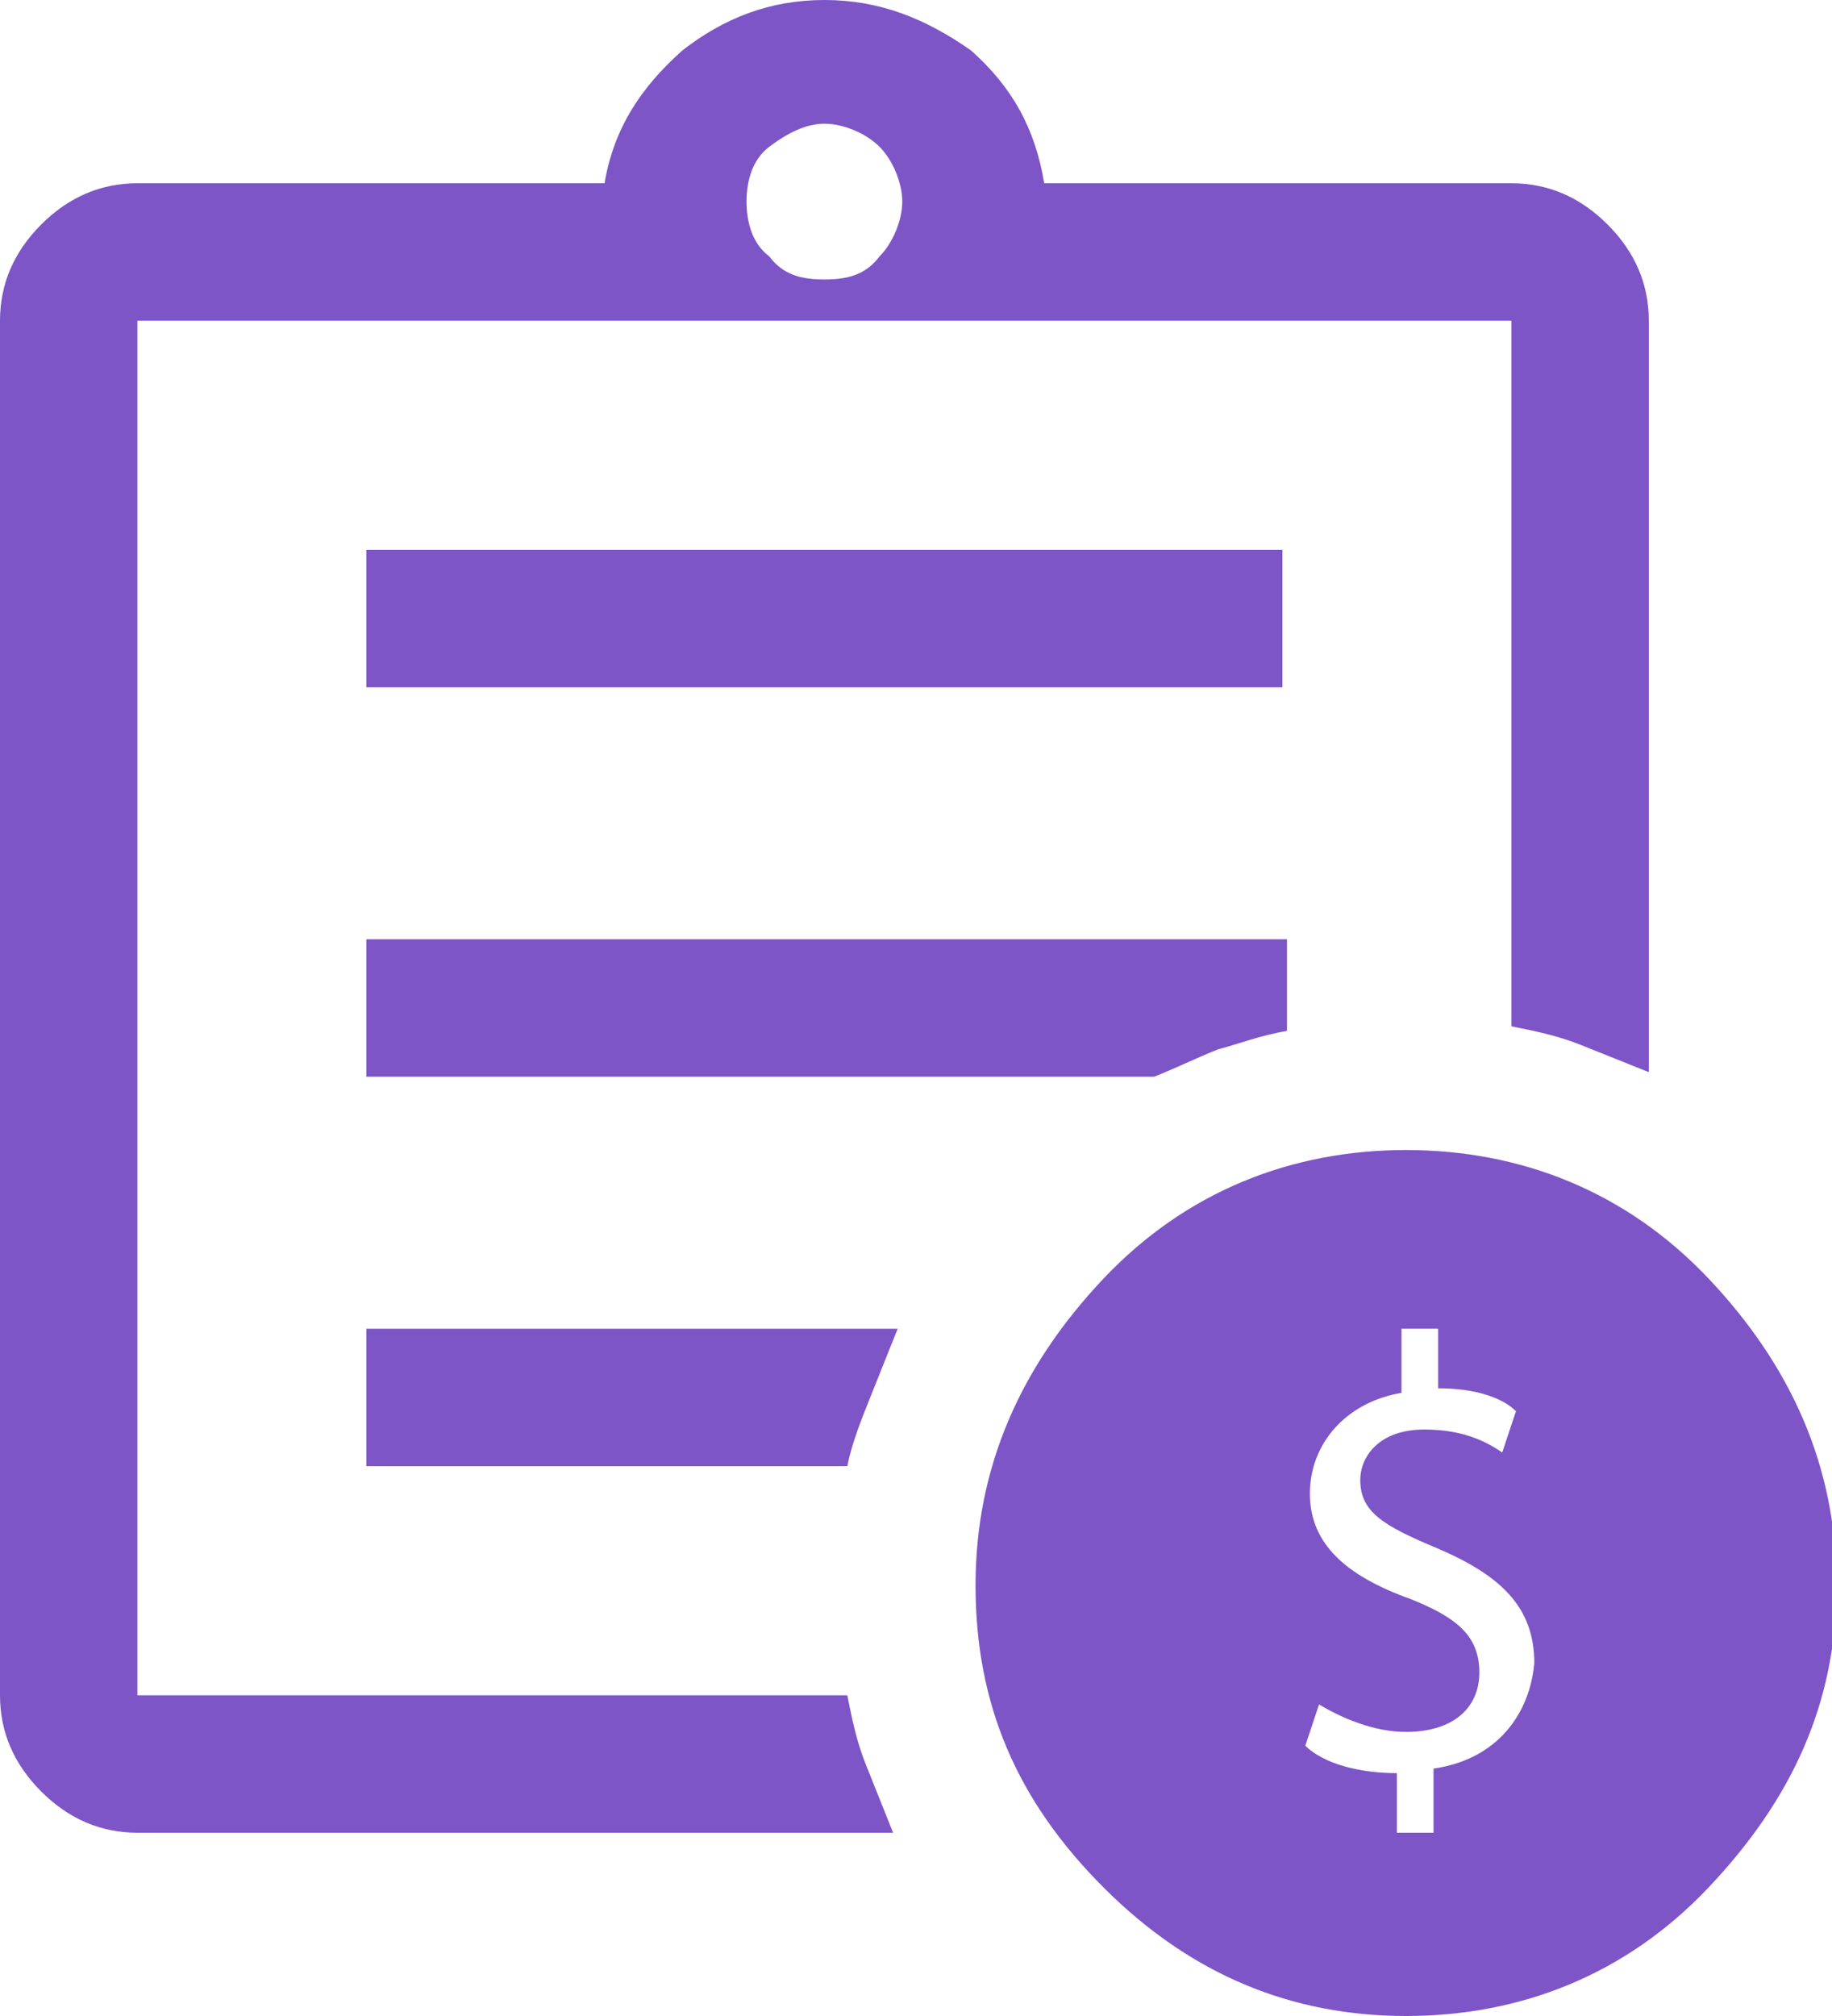
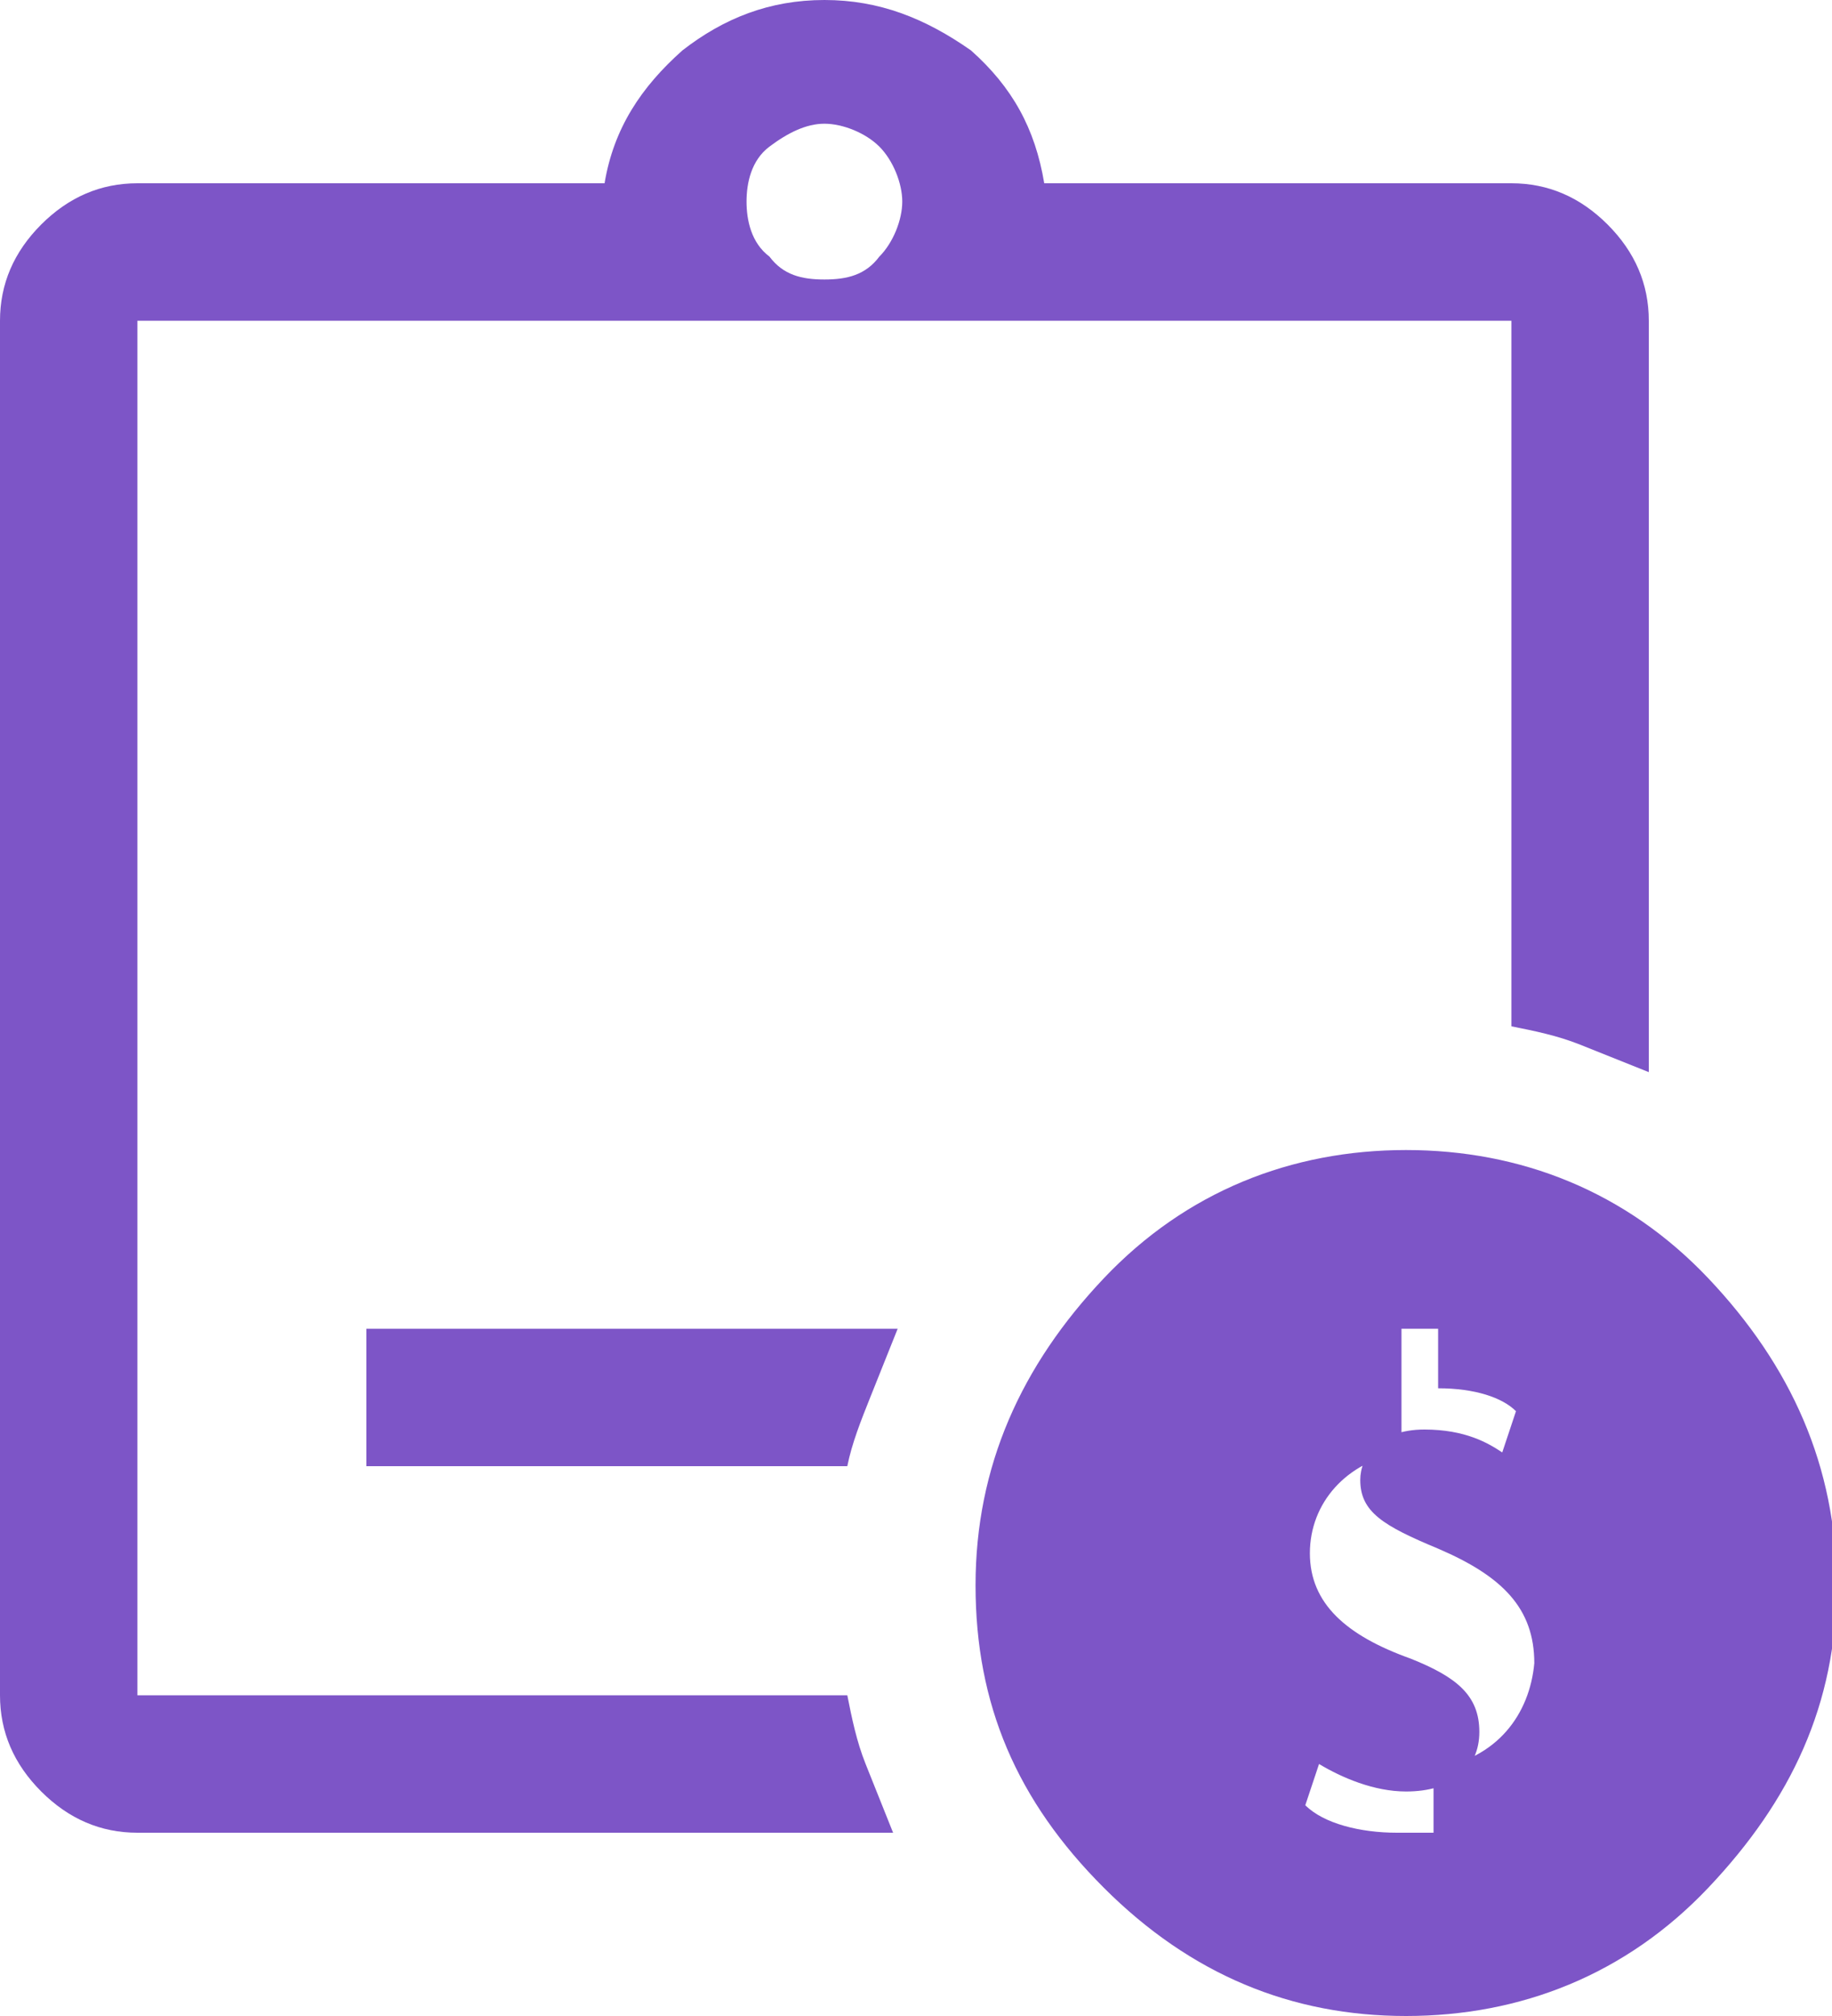
<svg xmlns="http://www.w3.org/2000/svg" version="1.1" id="Layer_2_00000006701464587756323260000017728777632193916095_" x="0px" y="0px" viewBox="0 0 40 44" style="enable-background:new 0 0 40 44;" xml:space="preserve">
  <style type="text/css">
	.st0{fill:#7D55C7;}
</style>
  <g id="Layer_1-2">
    <g>
-       <path class="st0" d="M8,23.5h17.2c0.5-0.2,0.9-0.4,1.4-0.6c0.4-0.1,0.9-0.3,1.5-0.4v-2H8V23.5z" />
-       <rect x="8" y="12" class="st0" width="20" height="3" />
      <path class="st0" d="M18.5,37H3V7h30v15.4c0.5,0.1,1,0.2,1.5,0.4s1,0.4,1.5,0.6V7c0-0.8-0.3-1.5-0.9-2.1S33.8,4,33,4H22.8    c-0.2-1.2-0.7-2.1-1.6-2.9C20.2,0.4,19.2,0,18,0s-2.2,0.4-3.1,1.1C14,1.9,13.4,2.8,13.2,4H3C2.2,4,1.5,4.3,0.9,4.9S0,6.2,0,7v30    c0,0.8,0.3,1.5,0.9,2.1S2.2,40,3,40h16.5c-0.2-0.5-0.4-1-0.6-1.5S18.6,37.5,18.5,37z M16.8,3.2c0.4-0.3,0.8-0.5,1.2-0.5    s0.9,0.2,1.2,0.5s0.5,0.8,0.5,1.2s-0.2,0.9-0.5,1.2C18.9,6,18.5,6.1,18,6.1S17.1,6,16.8,5.6c-0.4-0.3-0.5-0.8-0.5-1.2    S16.4,3.5,16.8,3.2z" />
      <path class="st0" d="M8,32h10.5c0.1-0.5,0.3-1,0.5-1.5s0.4-1,0.6-1.5H8V32z" />
-       <path class="st0" d="M37.3,27.9c-1.8-1.9-4.1-2.8-6.6-2.8s-4.8,0.9-6.6,2.8s-2.8,4.1-2.8,6.7s0.9,4.7,2.8,6.6s4.1,2.8,6.6,2.8    s4.8-0.9,6.6-2.8s2.8-4,2.8-6.6S39.1,29.8,37.3,27.9z M31.3,38.6V40h-0.8v-1.3c-0.8,0-1.6-0.2-2-0.6l0.3-0.9    c0.5,0.3,1.2,0.6,1.9,0.6c1,0,1.6-0.5,1.6-1.3s-0.5-1.2-1.5-1.6c-1.4-0.5-2.2-1.2-2.2-2.3s0.8-2,2-2.2V29h0.8v1.3    c0.8,0,1.4,0.2,1.7,0.5l-0.3,0.9c-0.3-0.2-0.8-0.5-1.7-0.5c-1,0-1.4,0.6-1.4,1.1c0,0.7,0.5,1,1.7,1.5c1.4,0.6,2.1,1.3,2.1,2.5    C33.4,37.4,32.7,38.4,31.3,38.6L31.3,38.6z" />
+       <path class="st0" d="M37.3,27.9c-1.8-1.9-4.1-2.8-6.6-2.8s-4.8,0.9-6.6,2.8s-2.8,4.1-2.8,6.7s0.9,4.7,2.8,6.6s4.1,2.8,6.6,2.8    s4.8-0.9,6.6-2.8s2.8-4,2.8-6.6S39.1,29.8,37.3,27.9z M31.3,38.6V40h-0.8c-0.8,0-1.6-0.2-2-0.6l0.3-0.9    c0.5,0.3,1.2,0.6,1.9,0.6c1,0,1.6-0.5,1.6-1.3s-0.5-1.2-1.5-1.6c-1.4-0.5-2.2-1.2-2.2-2.3s0.8-2,2-2.2V29h0.8v1.3    c0.8,0,1.4,0.2,1.7,0.5l-0.3,0.9c-0.3-0.2-0.8-0.5-1.7-0.5c-1,0-1.4,0.6-1.4,1.1c0,0.7,0.5,1,1.7,1.5c1.4,0.6,2.1,1.3,2.1,2.5    C33.4,37.4,32.7,38.4,31.3,38.6L31.3,38.6z" />
    </g>
  </g>
</svg>